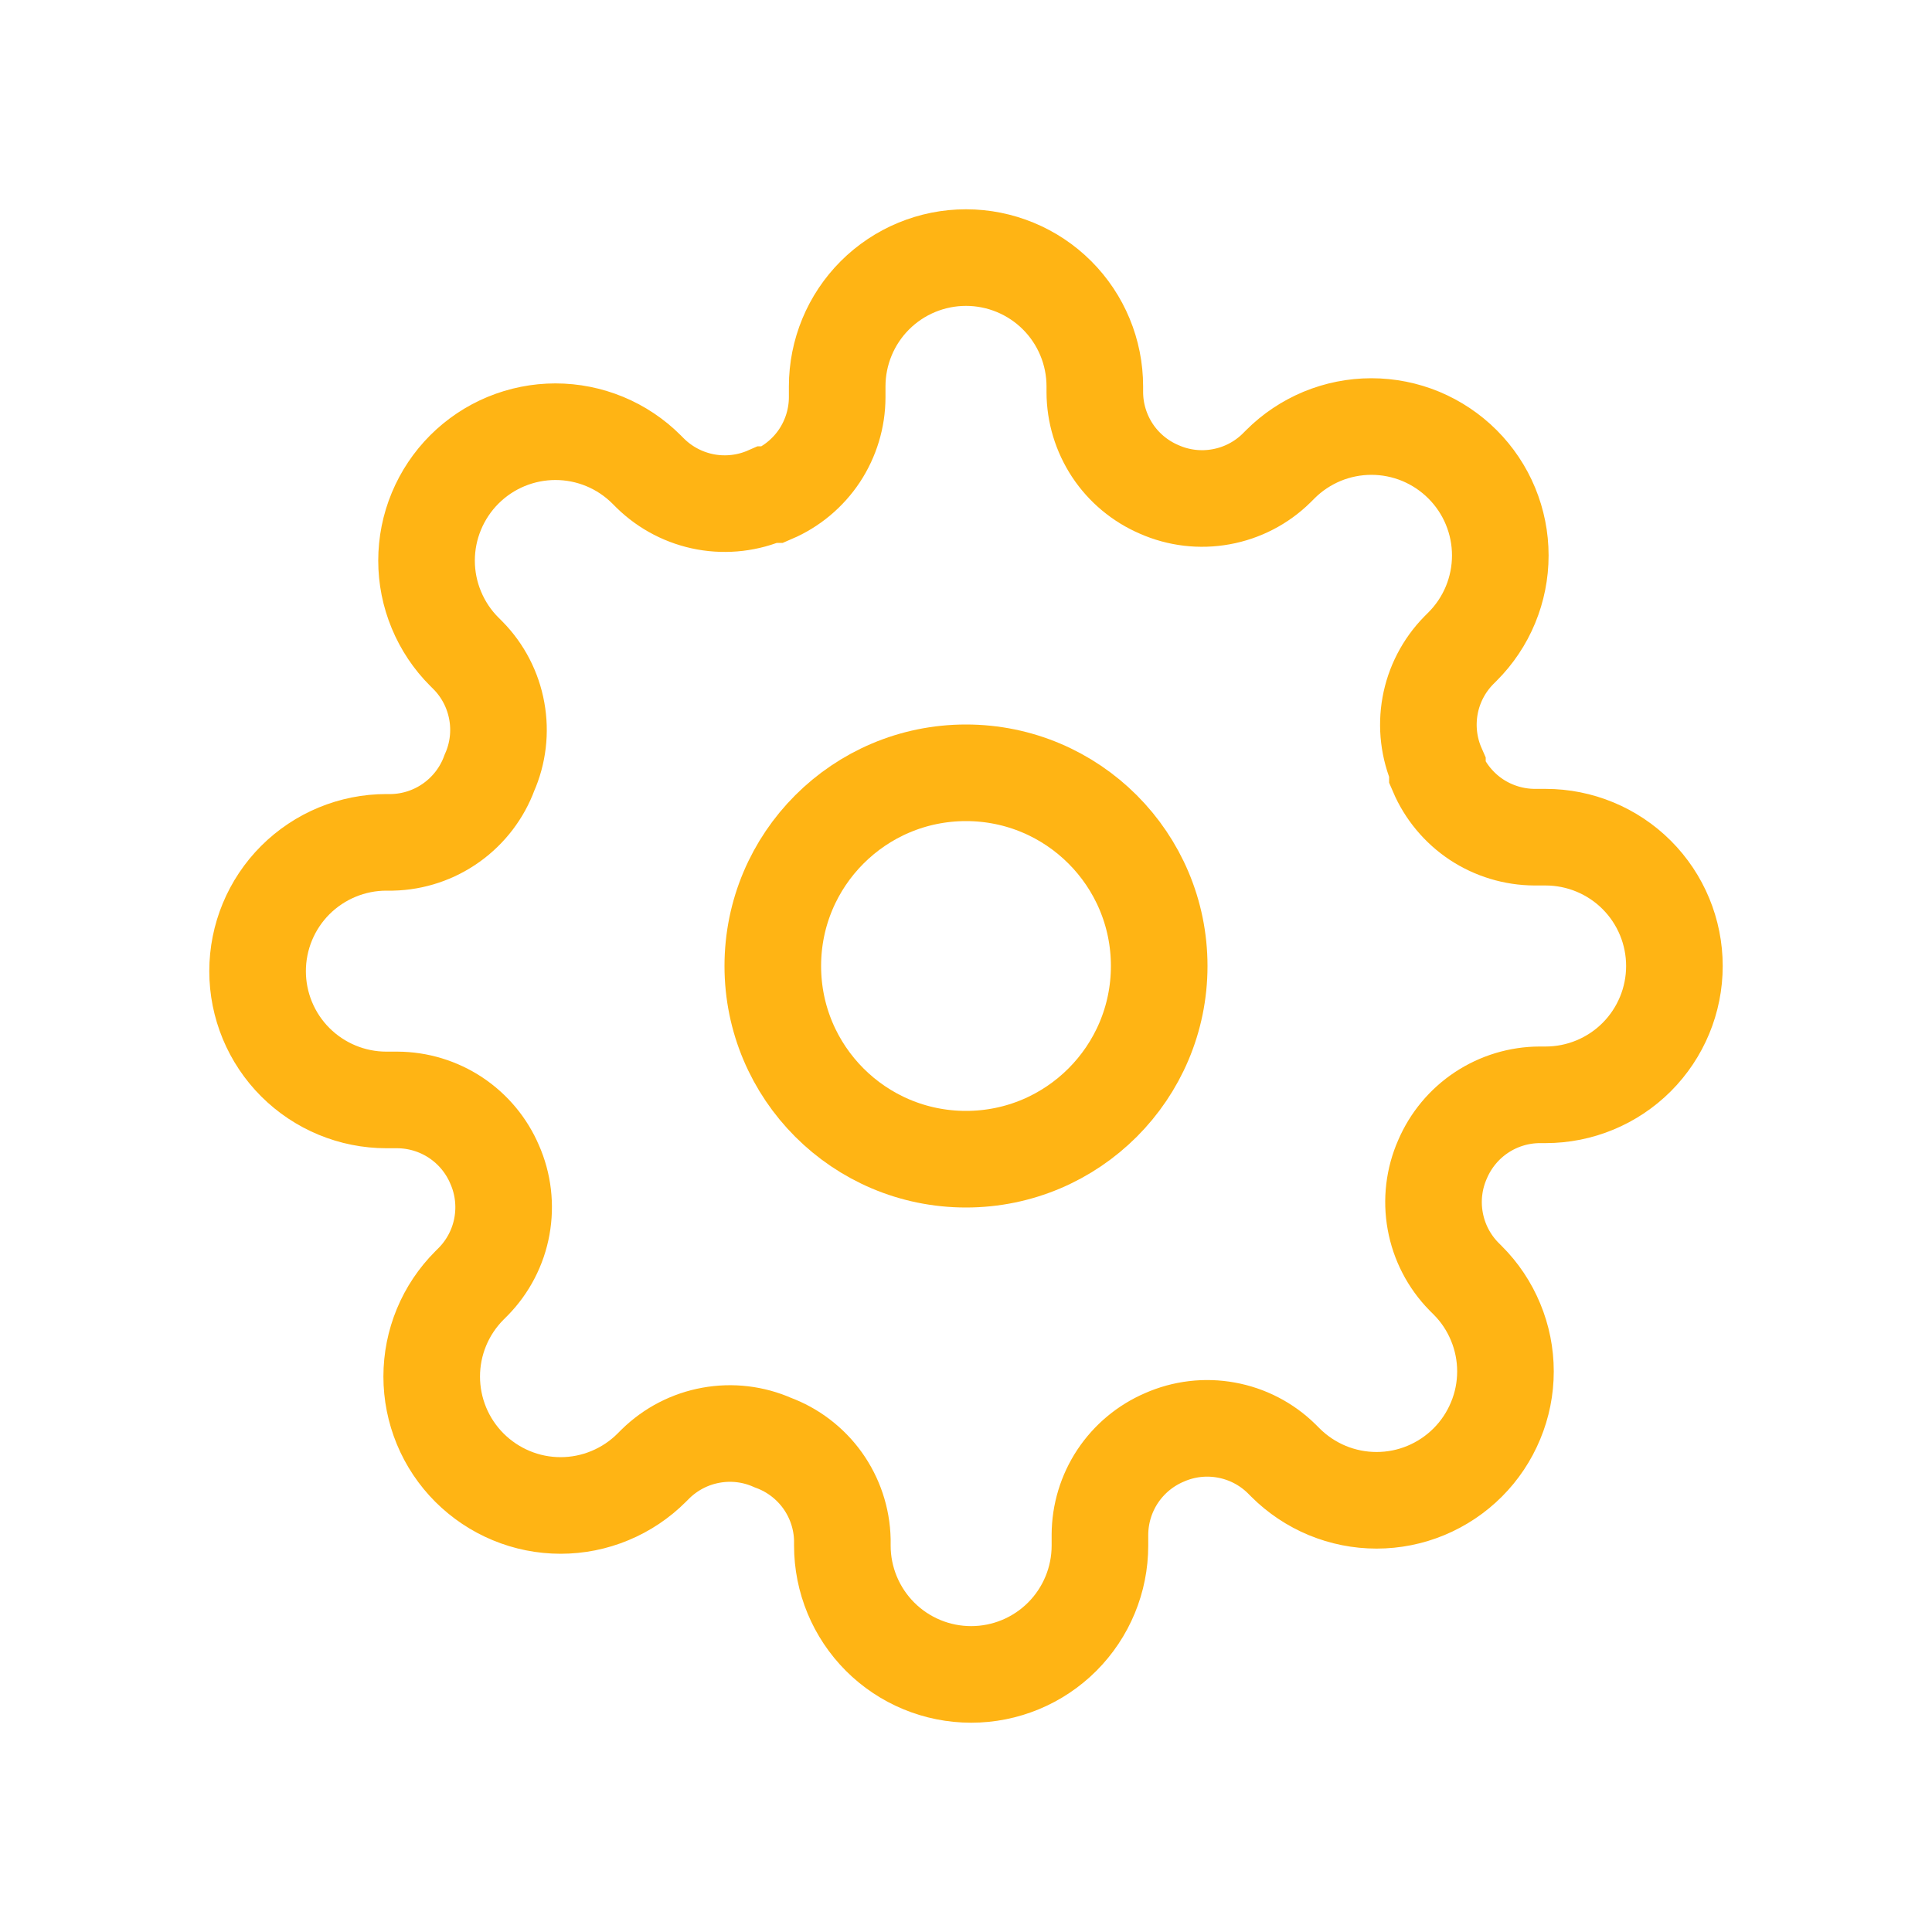
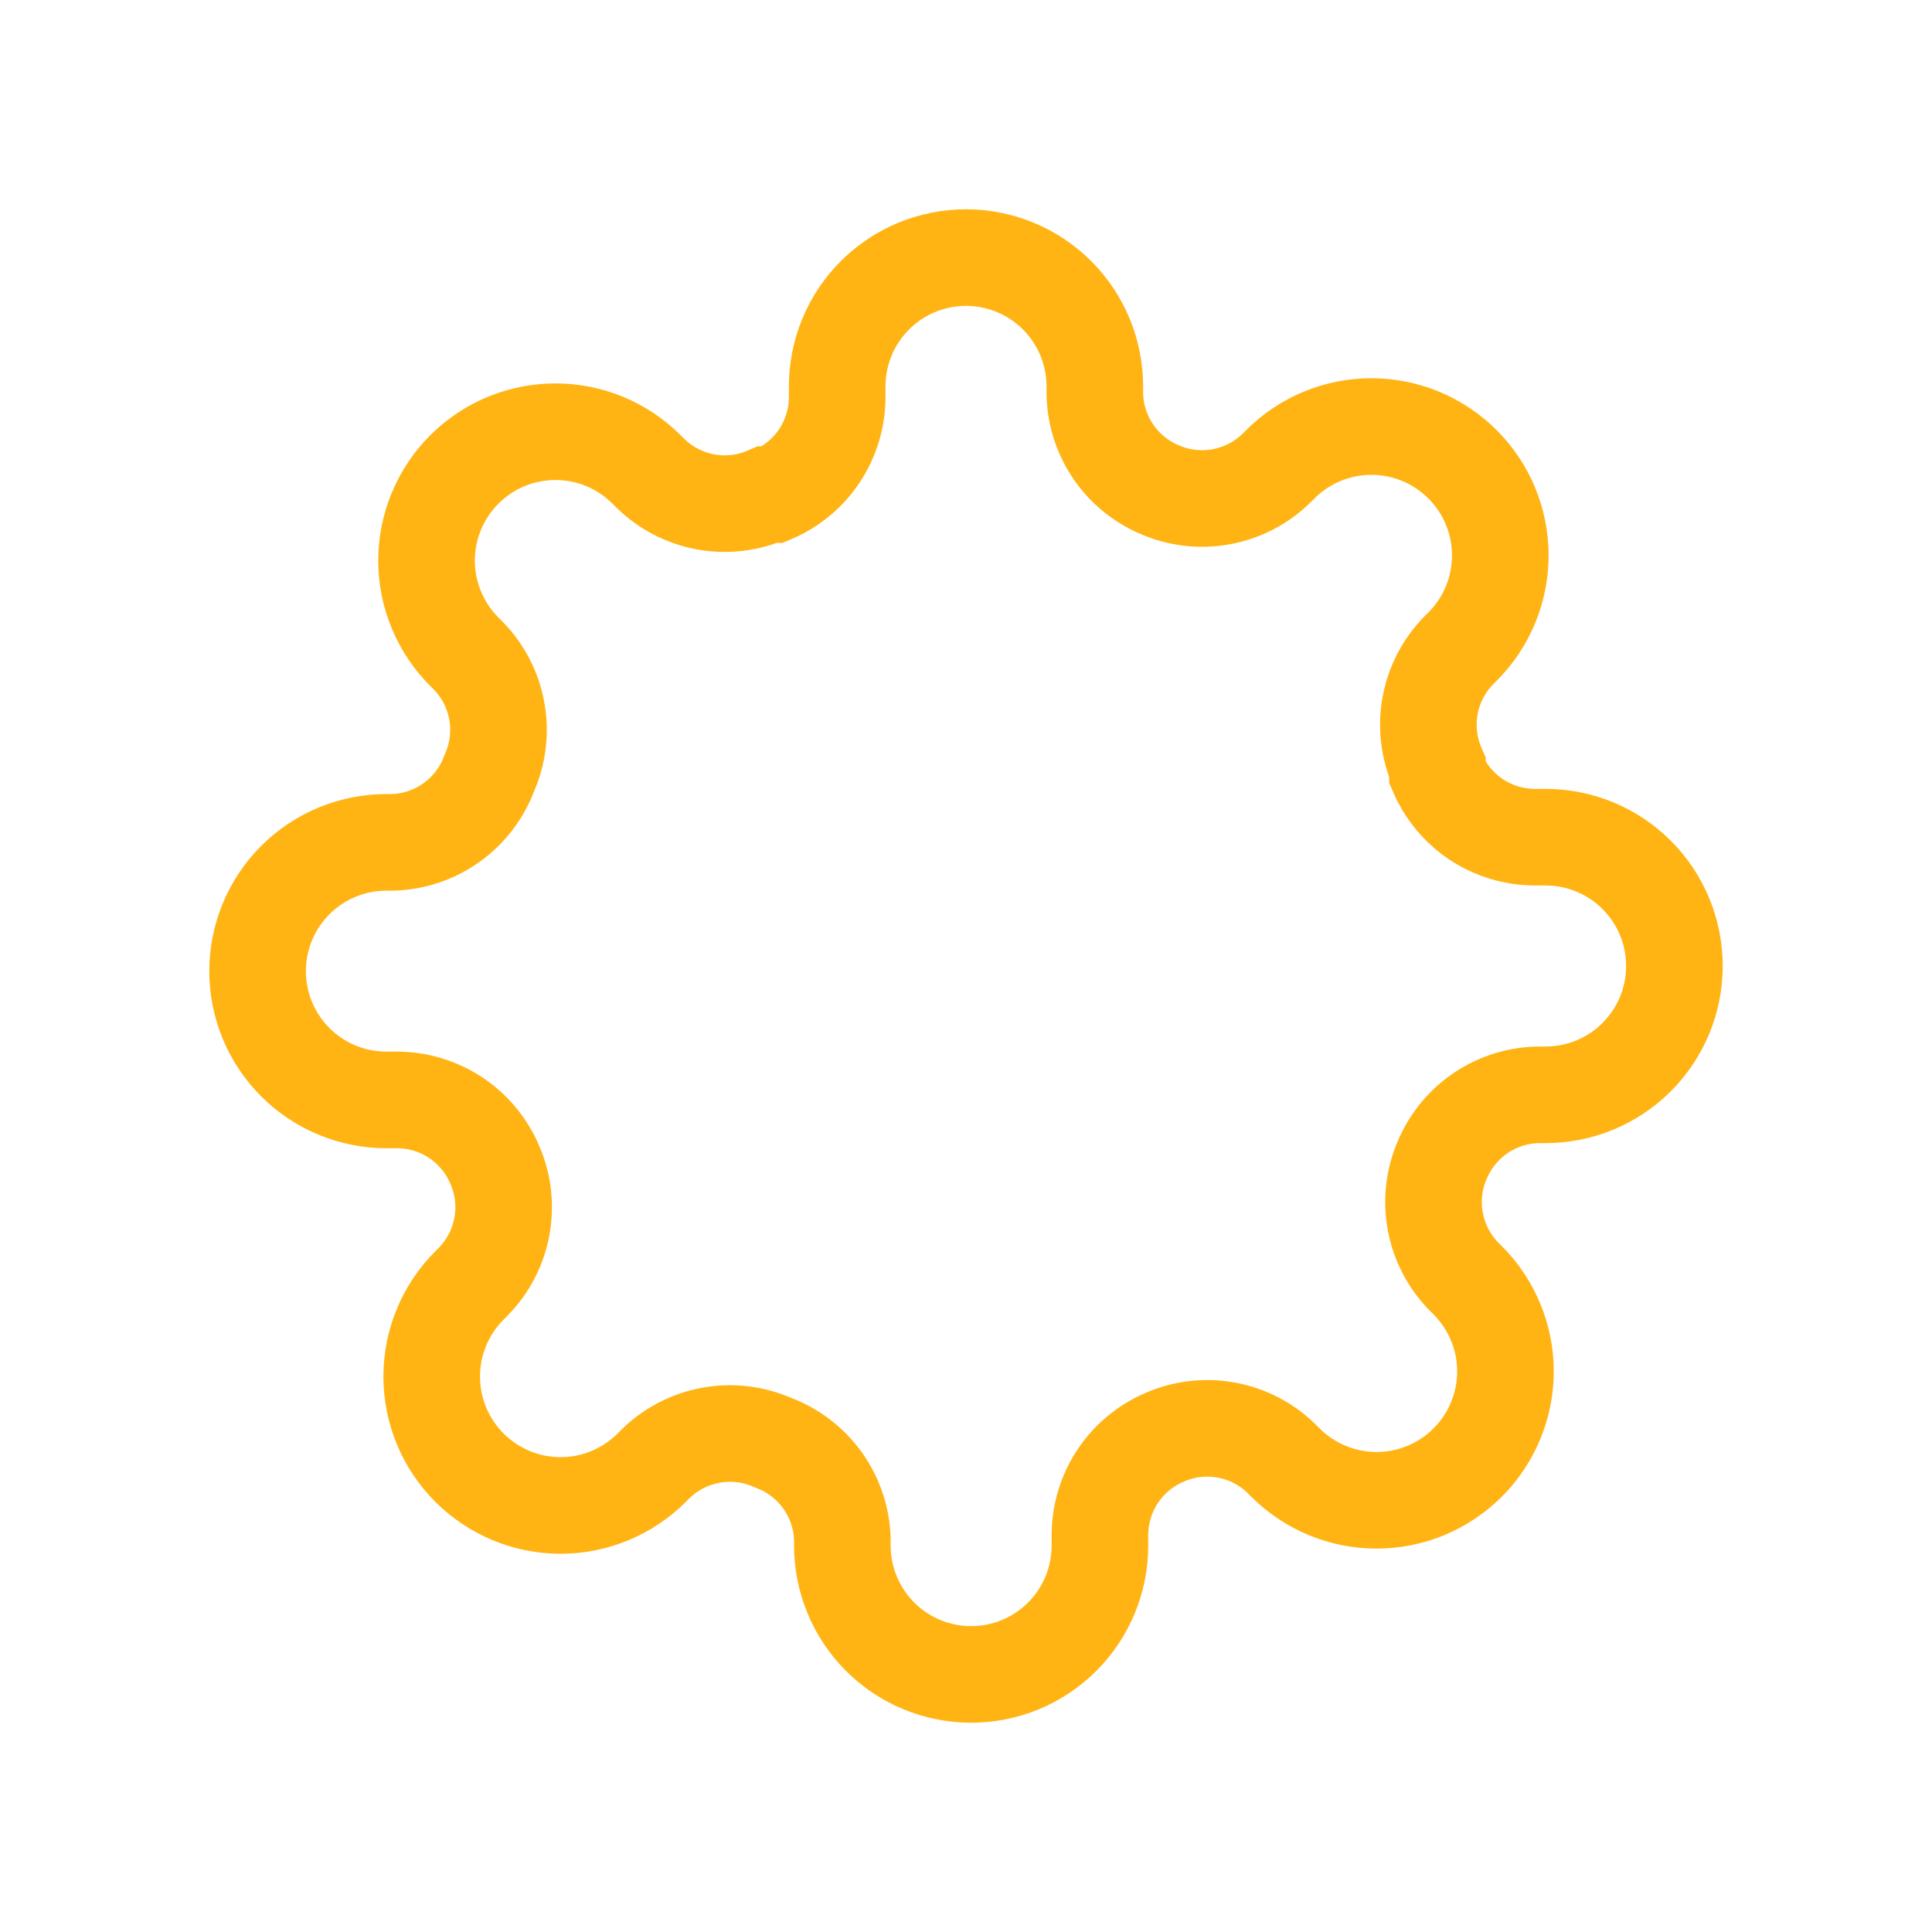
<svg xmlns="http://www.w3.org/2000/svg" width="40" height="40" viewBox="0 0 40 40" fill="none">
  <mask id="mask0" maskUnits="userSpaceOnUse" x="0" y="0" width="40" height="40">
-     <rect width="40" height="40" fill="#ffb414" />
-   </mask>
+     </mask>
  <g mask="url(#mask0)" />
-   <path d="M20 24C22.209 24 24 22.209 24 20C24 17.791 22.209 16 20 16C17.791 16 16 17.791 16 20C16 22.209 17.791 24 20 24Z" stroke="#ffb414" stroke-width="2" />
  <path d="M29.867 24C29.689 24.402 29.636 24.848 29.715 25.281C29.793 25.713 29.999 26.112 30.307 26.427L30.387 26.507C30.635 26.754 30.831 27.048 30.965 27.372C31.1 27.696 31.169 28.043 31.169 28.393C31.169 28.744 31.1 29.091 30.965 29.414C30.831 29.738 30.635 30.032 30.387 30.28C30.139 30.528 29.845 30.724 29.521 30.859C29.198 30.993 28.851 31.062 28.5 31.062C28.15 31.062 27.803 30.993 27.479 30.859C27.155 30.724 26.861 30.528 26.613 30.28L26.533 30.2C26.219 29.892 25.82 29.686 25.387 29.608C24.955 29.529 24.509 29.582 24.107 29.76C23.712 29.929 23.376 30.21 23.139 30.567C22.902 30.925 22.775 31.344 22.773 31.773V32C22.773 32.707 22.492 33.385 21.992 33.886C21.492 34.386 20.814 34.667 20.107 34.667C19.399 34.667 18.721 34.386 18.221 33.886C17.721 33.385 17.44 32.707 17.44 32V31.88C17.43 31.439 17.287 31.011 17.03 30.651C16.773 30.293 16.414 30.019 16 29.867C15.598 29.689 15.152 29.636 14.719 29.715C14.287 29.793 13.888 29.999 13.573 30.307L13.493 30.387C13.246 30.634 12.952 30.831 12.628 30.965C12.304 31.1 11.957 31.169 11.607 31.169C11.256 31.169 10.909 31.1 10.585 30.965C10.262 30.831 9.968 30.634 9.72 30.387C9.472 30.139 9.275 29.845 9.141 29.521C9.007 29.197 8.938 28.85 8.938 28.5C8.938 28.149 9.007 27.802 9.141 27.479C9.275 27.155 9.472 26.861 9.72 26.613L9.8 26.533C10.107 26.219 10.314 25.82 10.392 25.387C10.47 24.955 10.418 24.509 10.24 24.107C10.071 23.712 9.79 23.376 9.433 23.139C9.075 22.902 8.656 22.775 8.227 22.773H8C7.293 22.773 6.615 22.492 6.114 21.992C5.614 21.492 5.333 20.814 5.333 20.107C5.333 19.399 5.614 18.721 6.114 18.221C6.615 17.721 7.293 17.44 8 17.44H8.12C8.561 17.43 8.989 17.287 9.348 17.03C9.707 16.773 9.981 16.414 10.133 16C10.311 15.598 10.364 15.152 10.285 14.719C10.207 14.287 10.001 13.887 9.693 13.573L9.613 13.493C9.365 13.246 9.169 12.951 9.035 12.628C8.9 12.304 8.831 11.957 8.831 11.607C8.831 11.256 8.9 10.909 9.035 10.585C9.169 10.262 9.365 9.968 9.613 9.72C9.861 9.472 10.155 9.275 10.479 9.141C10.803 9.007 11.15 8.938 11.5 8.938C11.851 8.938 12.197 9.007 12.521 9.141C12.845 9.275 13.139 9.472 13.387 9.72L13.467 9.8C13.781 10.107 14.18 10.313 14.613 10.392C15.045 10.47 15.491 10.417 15.893 10.24H16C16.394 10.071 16.731 9.79 16.968 9.433C17.204 9.075 17.332 8.656 17.333 8.227V8C17.333 7.293 17.614 6.614 18.114 6.114C18.614 5.614 19.293 5.333 20 5.333C20.707 5.333 21.386 5.614 21.886 6.114C22.386 6.614 22.667 7.293 22.667 8V8.12C22.668 8.549 22.796 8.968 23.032 9.326C23.269 9.684 23.606 9.964 24 10.133C24.402 10.311 24.848 10.364 25.281 10.285C25.713 10.207 26.113 10.001 26.427 9.693L26.507 9.613C26.754 9.365 27.049 9.169 27.372 9.034C27.696 8.9 28.043 8.831 28.393 8.831C28.744 8.831 29.091 8.9 29.415 9.034C29.738 9.169 30.032 9.365 30.28 9.613C30.528 9.861 30.725 10.155 30.859 10.479C30.993 10.803 31.062 11.149 31.062 11.5C31.062 11.85 30.993 12.197 30.859 12.521C30.725 12.845 30.528 13.139 30.28 13.387L30.2 13.467C29.893 13.781 29.686 14.18 29.608 14.613C29.53 15.045 29.583 15.491 29.76 15.893V16C29.929 16.394 30.21 16.731 30.567 16.968C30.925 17.204 31.344 17.331 31.773 17.333H32C32.707 17.333 33.386 17.614 33.886 18.114C34.386 18.614 34.667 19.293 34.667 20C34.667 20.707 34.386 21.385 33.886 21.886C33.386 22.386 32.707 22.667 32 22.667H31.88C31.451 22.668 31.032 22.795 30.674 23.032C30.316 23.269 30.036 23.606 29.867 24V24Z" stroke="#ffb414" stroke-width="2" />
</svg>